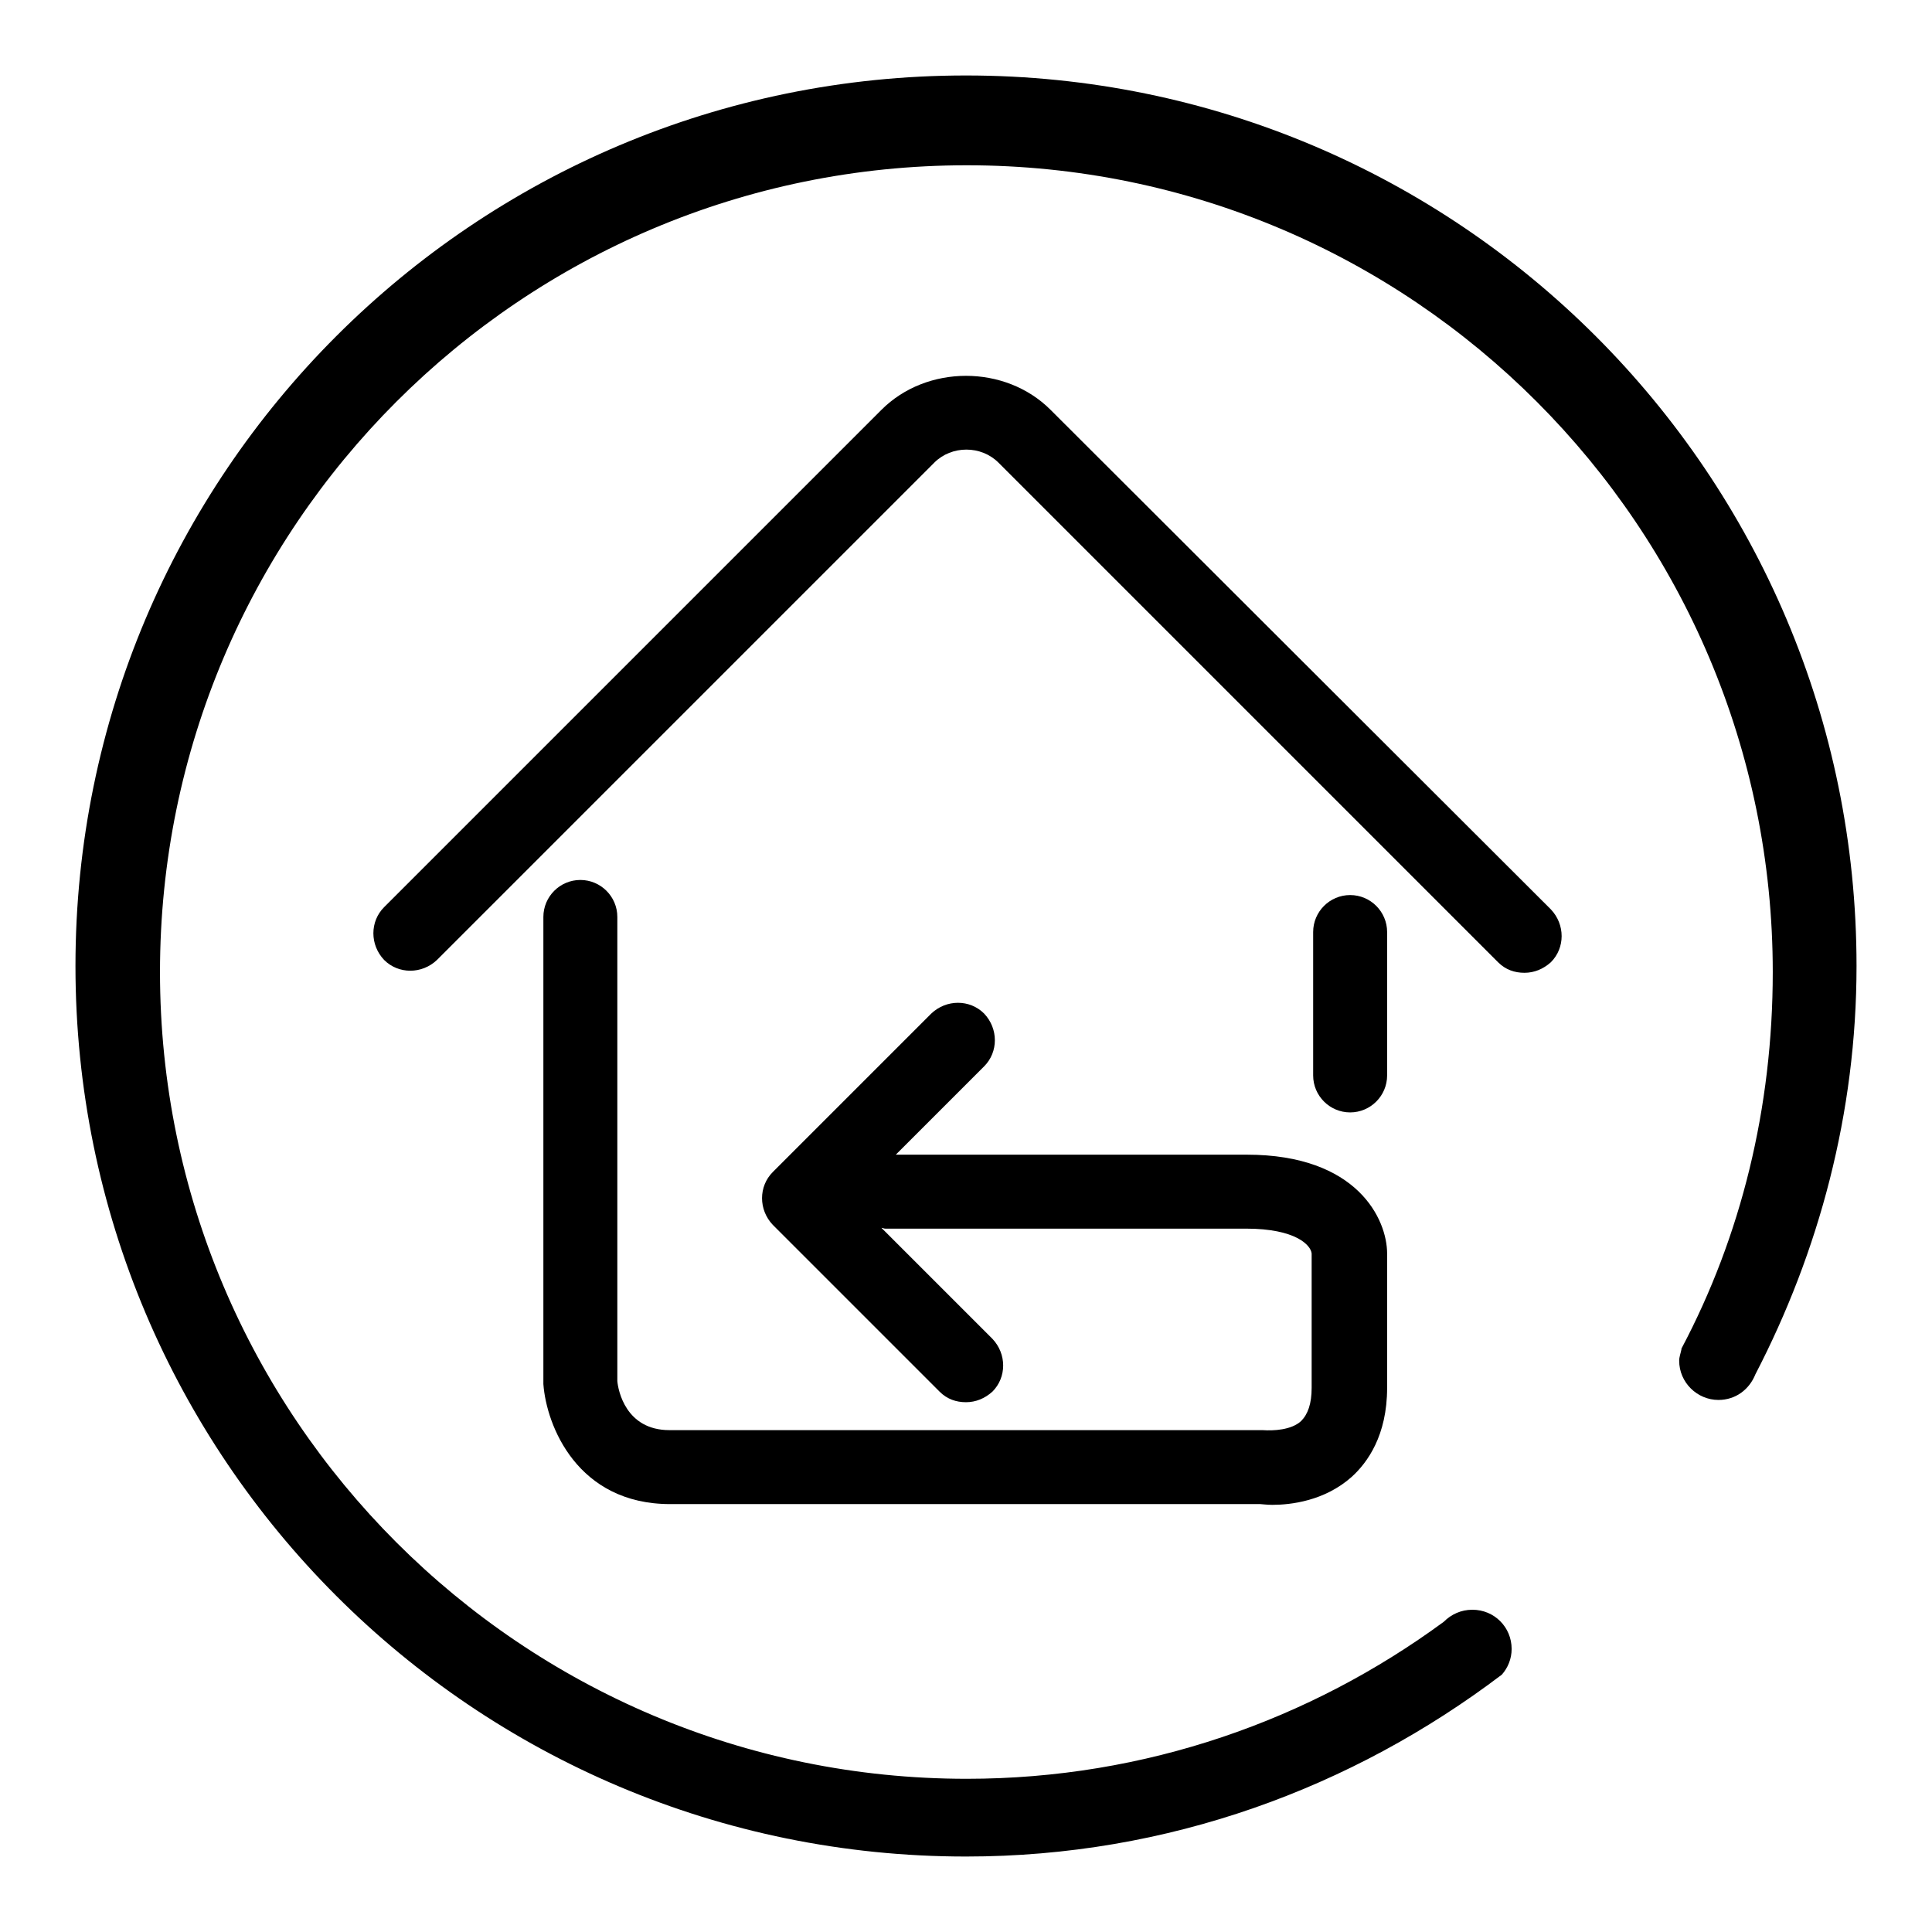
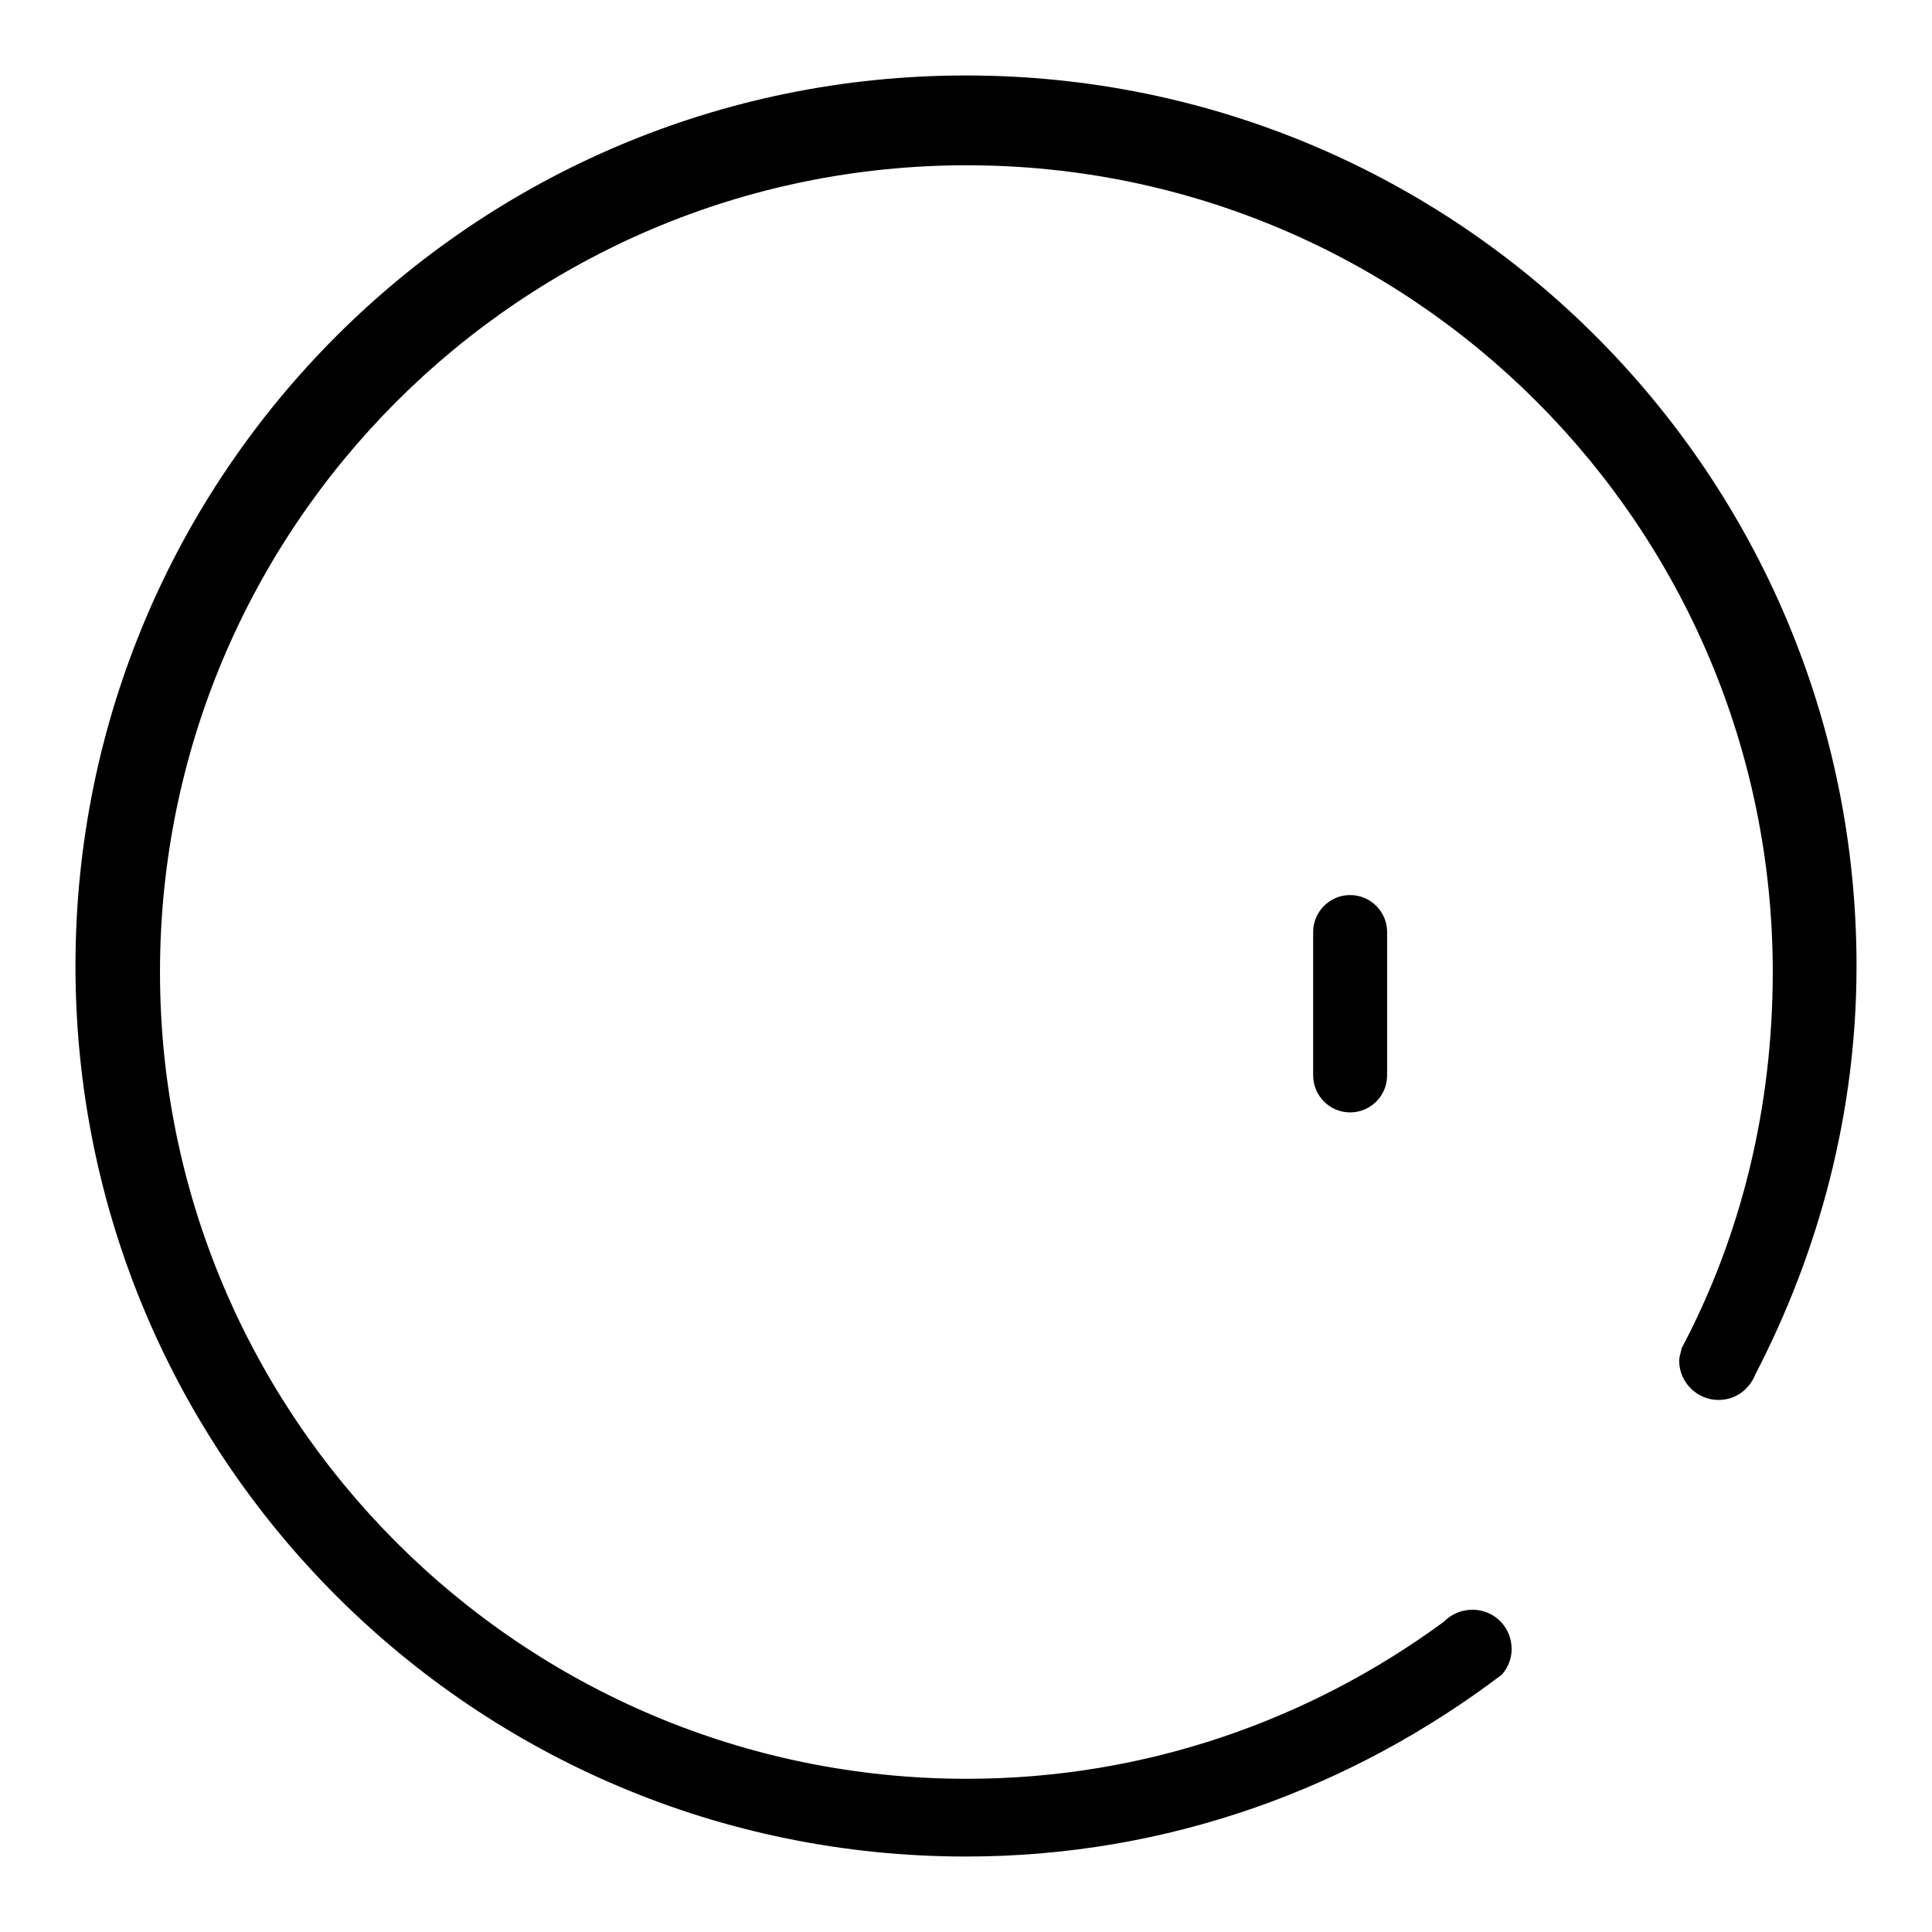
<svg xmlns="http://www.w3.org/2000/svg" version="1.1" x="0px" y="0px" viewBox="0 0 256 256" enable-background="new 0 0 256 256" xml:space="preserve">
  <g>
    <g>
      <path fill="#000000" d="M246,128c0-65.2-52.8-118-118-118C62.8,10,10,62.8,10,128c0,65.2,52.8,118,118,118c26.8,0,51.2-9.1,71-24.1c0.8-0.9,1.3-2.1,1.3-3.4c0-2.9-2.3-5.2-5.2-5.2c-1.5,0-2.8,0.6-3.8,1.6h0c-17.7,13-39.5,20.8-63.2,20.8c-59,0-106.9-47.9-106.9-106.9c0-59,47.9-106.9,106.9-106.9c59,0,106.8,47.9,106.8,106.9c0,18-4.2,35-12.1,49.9v0.1c-0.1,0.5-0.3,1-0.3,1.5c0,2.9,2.4,5.2,5.2,5.2c2.3,0,4.1-1.4,4.9-3.4v0C241,165.9,246,147.5,246,128z" />
-       <path fill="#000000" d="M139.2,54.3c-6-6-16.4-6-22.4,0l-65.9,65.9c-1.9,1.9-1.9,5,0,7c1.9,1.9,5,1.9,7,0l65.9-65.9c2.3-2.3,6.2-2.3,8.5,0l66.2,66.2c1,1,2.2,1.4,3.5,1.4s2.5-0.5,3.5-1.4c1.9-1.9,1.9-5,0-7L139.2,54.3z" />
-       <path fill="#000000" d="M76.9,116.6c-2.7,0-4.9,2.2-4.9,4.9l0,61.9c0.4,5.5,4.5,15.9,16.8,15.9l78.2,0c0.2,0,0.8,0.1,1.6,0.1c2.4,0,6.9-0.5,10.5-3.7c2.1-1.9,4.7-5.5,4.7-11.8v-17.8c0-4.5-3.9-13.1-18.6-13.1h-46.5l11.7-11.7c1.9-1.9,1.9-5,0-7c-1.9-1.9-5-1.9-7,0l-21,21c-1.9,1.9-1.9,5,0,7l22.1,22.1c1,1,2.2,1.4,3.5,1.4c1.3,0,2.5-0.5,3.5-1.4c1.9-1.9,1.9-5,0-7l-14.7-14.7c0.2,0,0.3,0.1,0.5,0.1h47.8c6.6,0,8.6,2.2,8.7,3.3v17.8c0,2.1-0.5,3.5-1.4,4.4c-1.3,1.2-3.7,1.3-5.1,1.2H88.7c-5.8,0-6.8-5.3-6.9-6.5v-61.5C81.8,118.8,79.6,116.6,76.9,116.6z" />
      <path fill="#000000" d="M183.8,123.5c0-2.7-2.2-4.9-4.9-4.9c-2.7,0-4.9,2.2-4.9,4.9v19c0,2.7,2.2,4.9,4.9,4.9c2.7,0,4.9-2.2,4.9-4.9V123.5z" />
    </g>
  </g>
</svg>